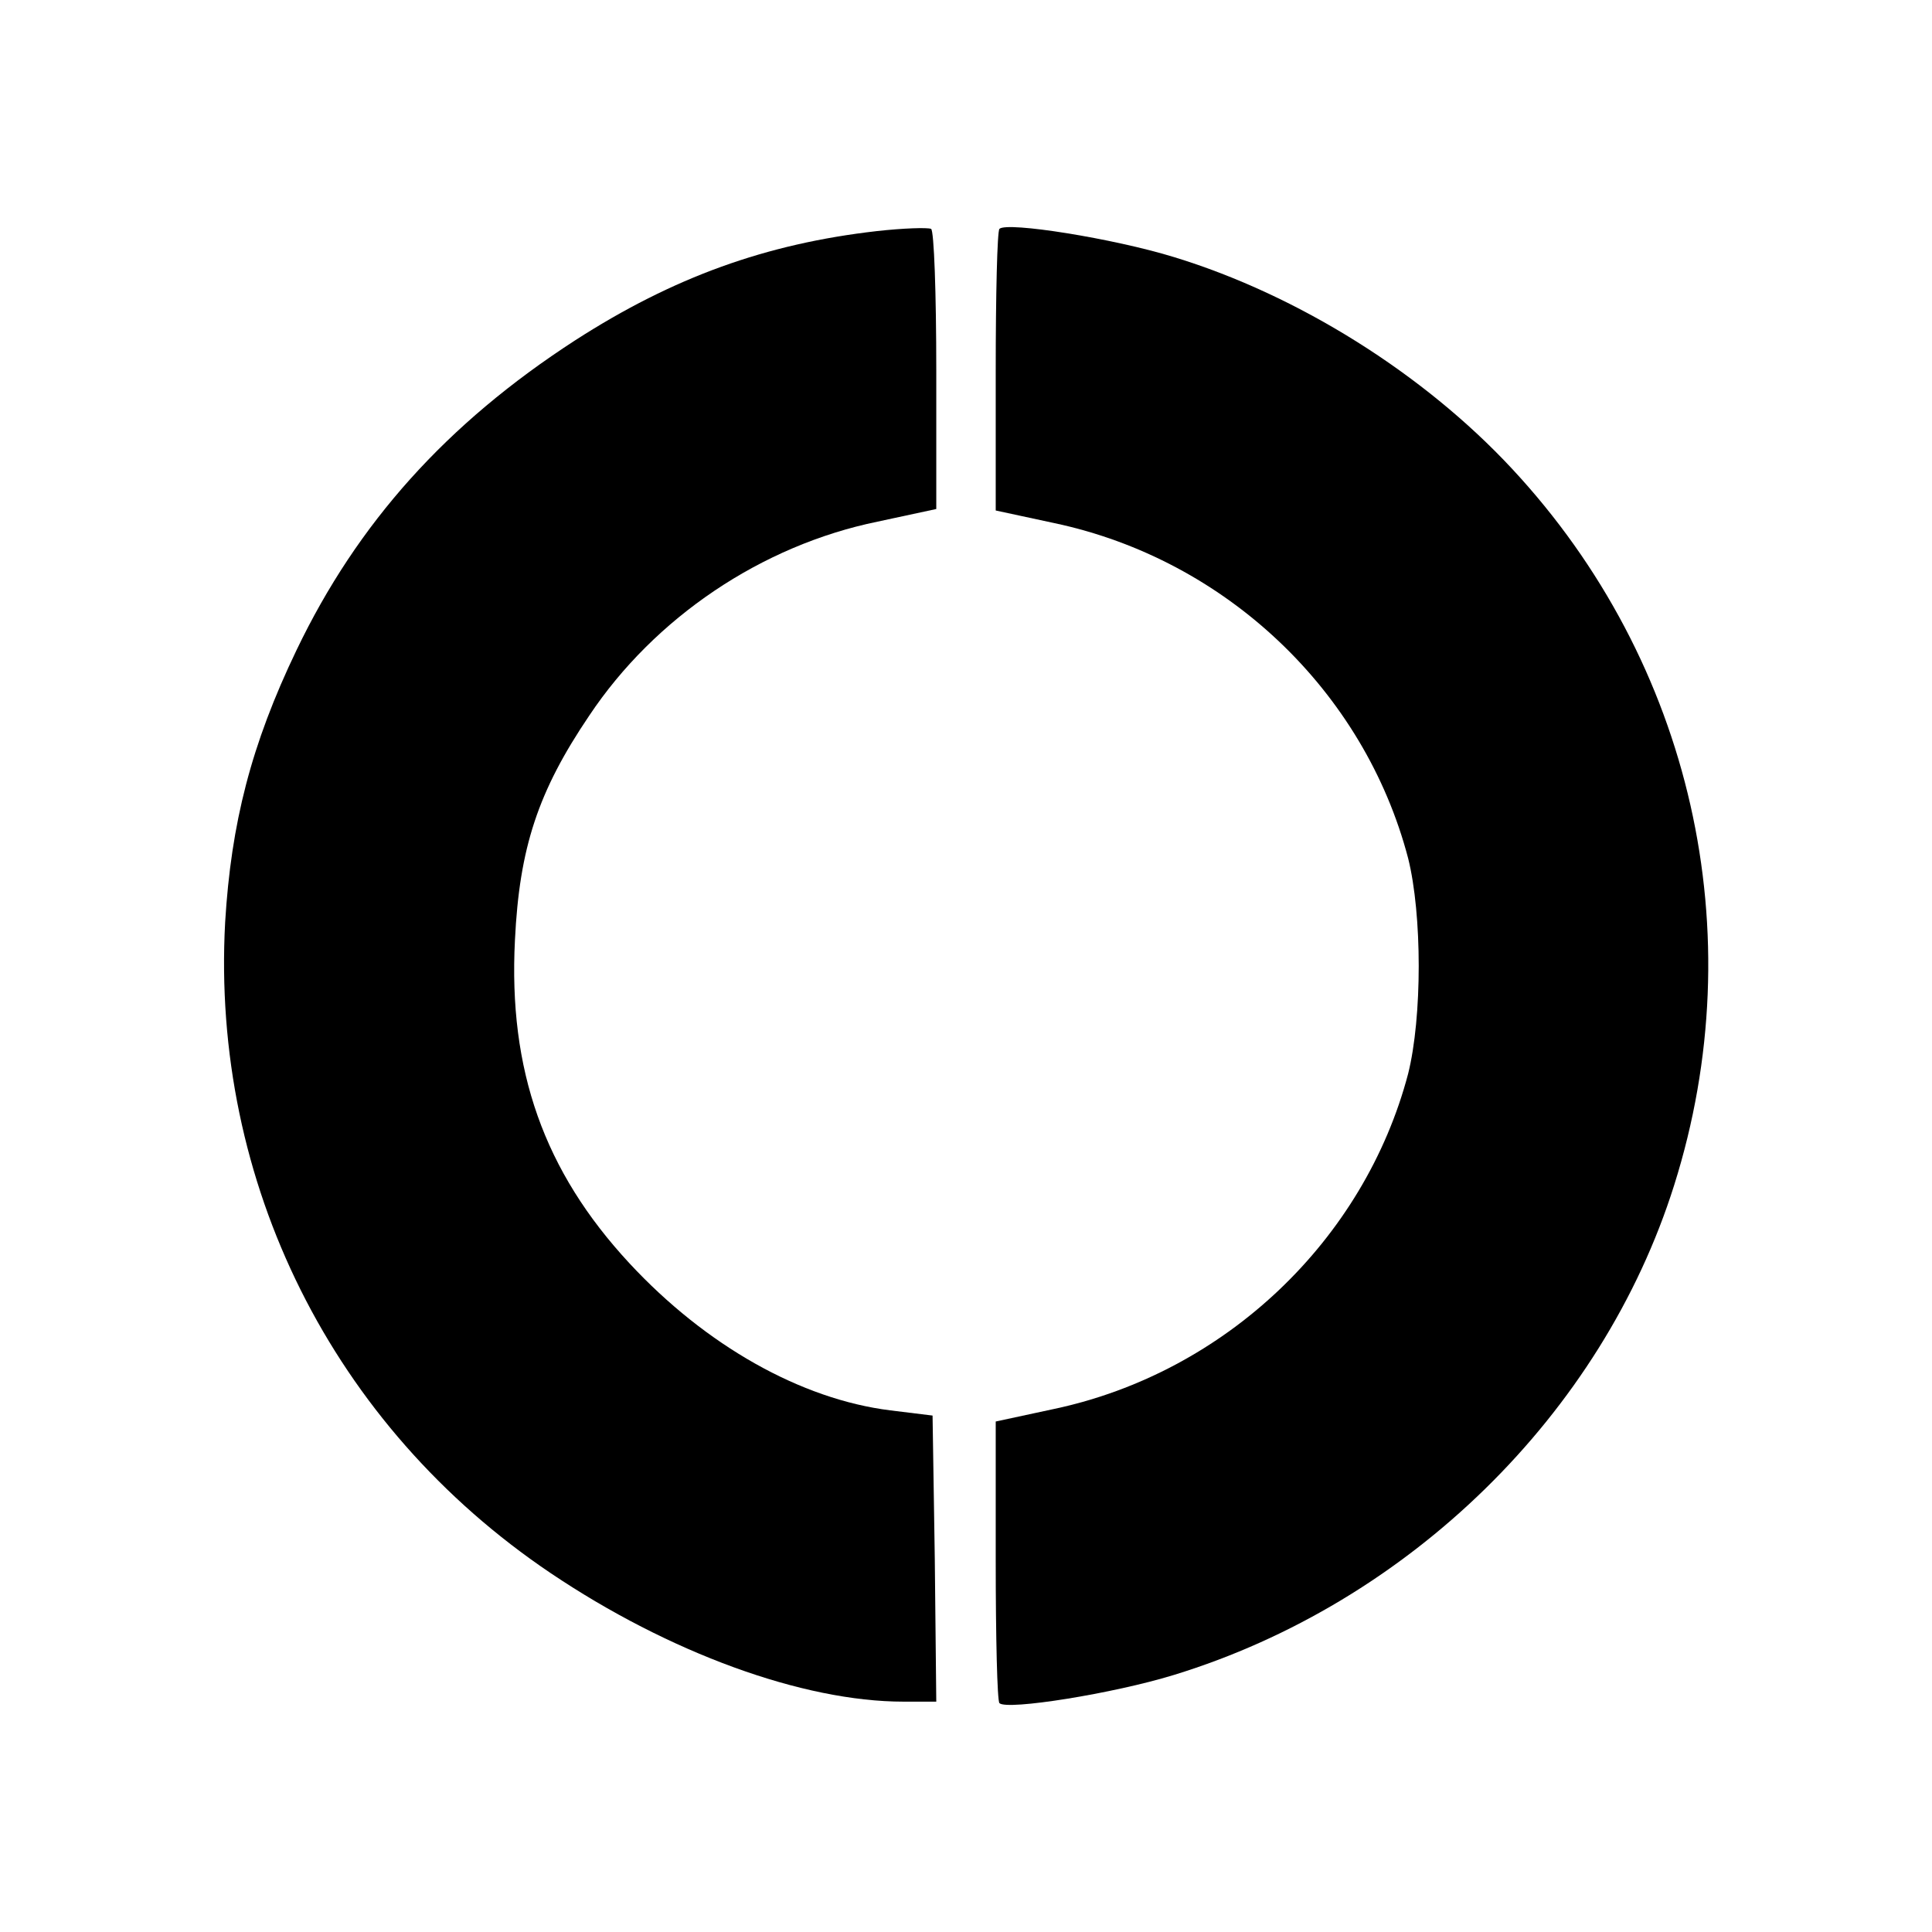
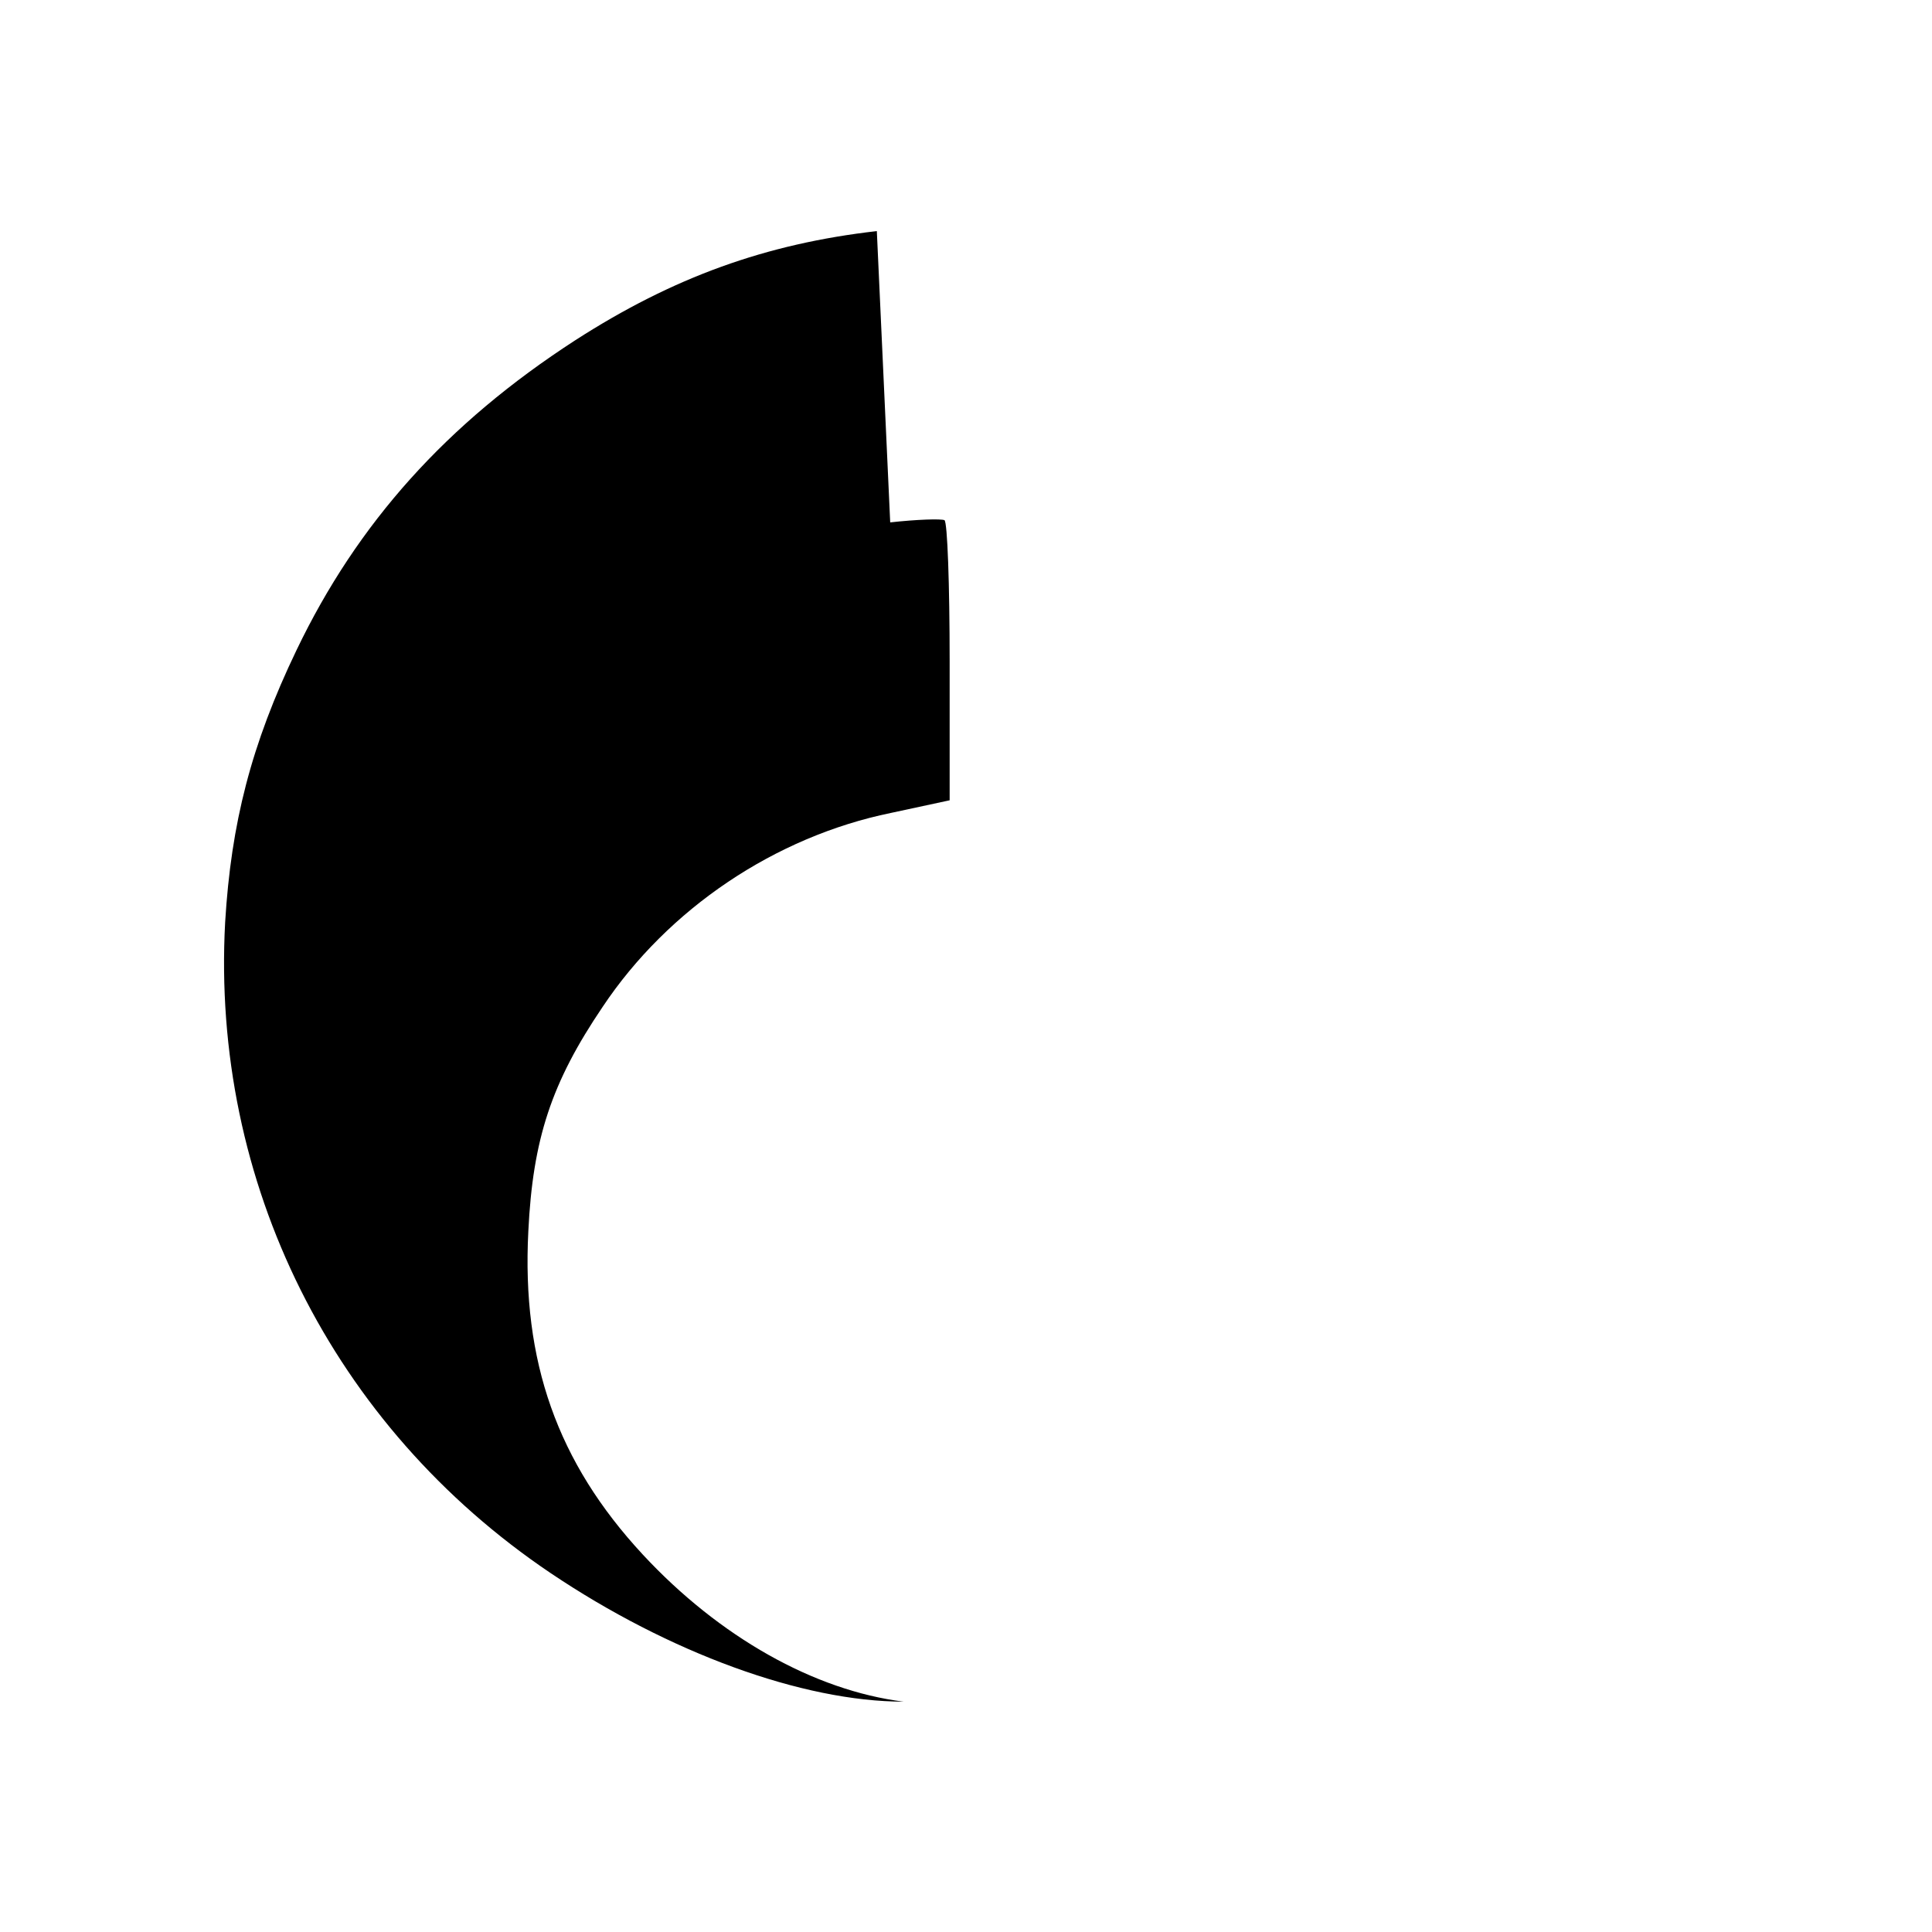
<svg xmlns="http://www.w3.org/2000/svg" version="1.0" width="260pt" height="260pt" viewBox="0 0 260 260" preserveAspectRatio="xMidYMid meet">
  <g transform="translate(0,260) scale(0.1,-0.1)" fill="#000000" stroke="none">
-     <path d="M1180 2289 c-149 -17 -274 -62 -406 -147 -173 -112 -293 -246 -375 -417 -61 -127 -88 -233 -96 -366 -19 -350 144 -678 438 -876 159 -107 339 -173 475 -173 l44 0 -2 192 -3 193 -57 7 c-120 15 -248 87 -351 198 -115 124 -163 260 -154 435 6 124 31 200 100 302 88 132 232 229 388 261 l79 17 0 187 c0 103 -3 188 -7 190 -5 2 -37 1 -73 -3z" />
-     <path d="M1345 2292 c-3 -3 -5 -89 -5 -192 l0 -187 79 -17 c231 -49 417 -226 476 -451 19 -76 19 -214 0 -290 -59 -224 -246 -402 -476 -451 l-79 -17 0 -187 c0 -103 2 -189 5 -192 10 -10 154 13 235 38 316 97 576 351 673 659 107 339 24 704 -218 964 -119 128 -288 234 -455 285 -81 25 -225 48 -235 38z" />
+     <path d="M1180 2289 c-149 -17 -274 -62 -406 -147 -173 -112 -293 -246 -375 -417 -61 -127 -88 -233 -96 -366 -19 -350 144 -678 438 -876 159 -107 339 -173 475 -173 c-120 15 -248 87 -351 198 -115 124 -163 260 -154 435 6 124 31 200 100 302 88 132 232 229 388 261 l79 17 0 187 c0 103 -3 188 -7 190 -5 2 -37 1 -73 -3z" />
  </g>
</svg>